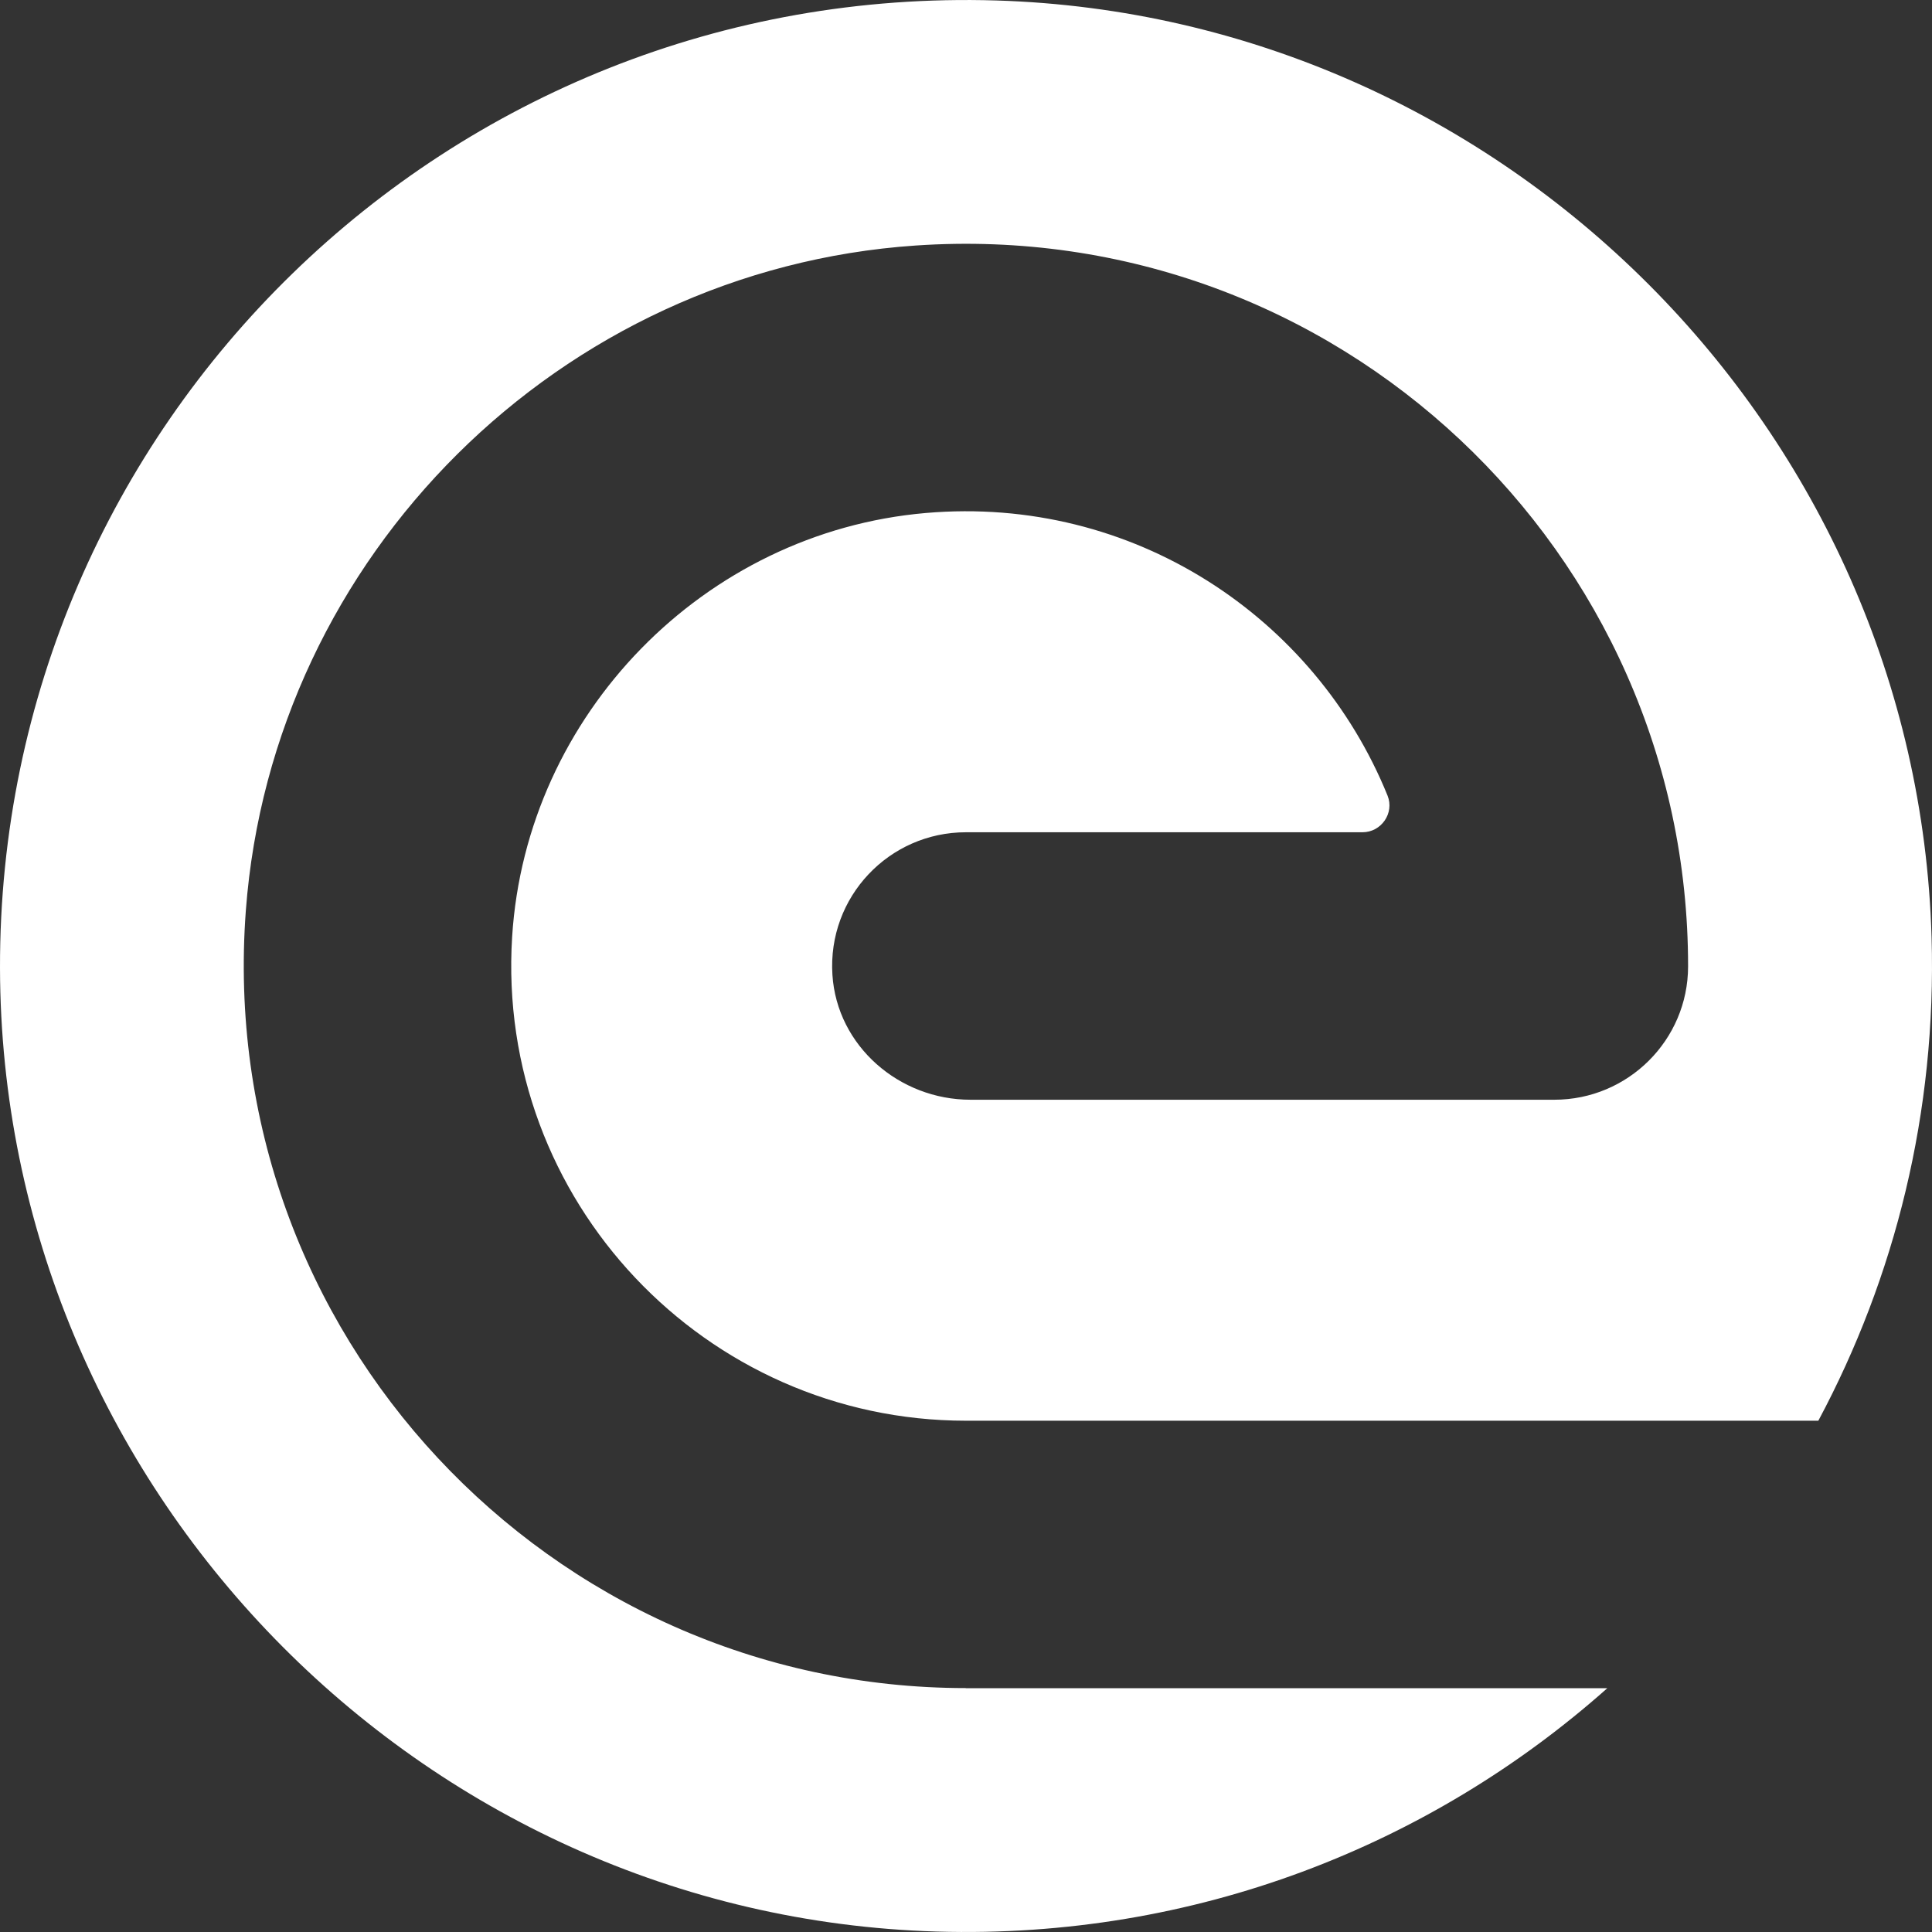
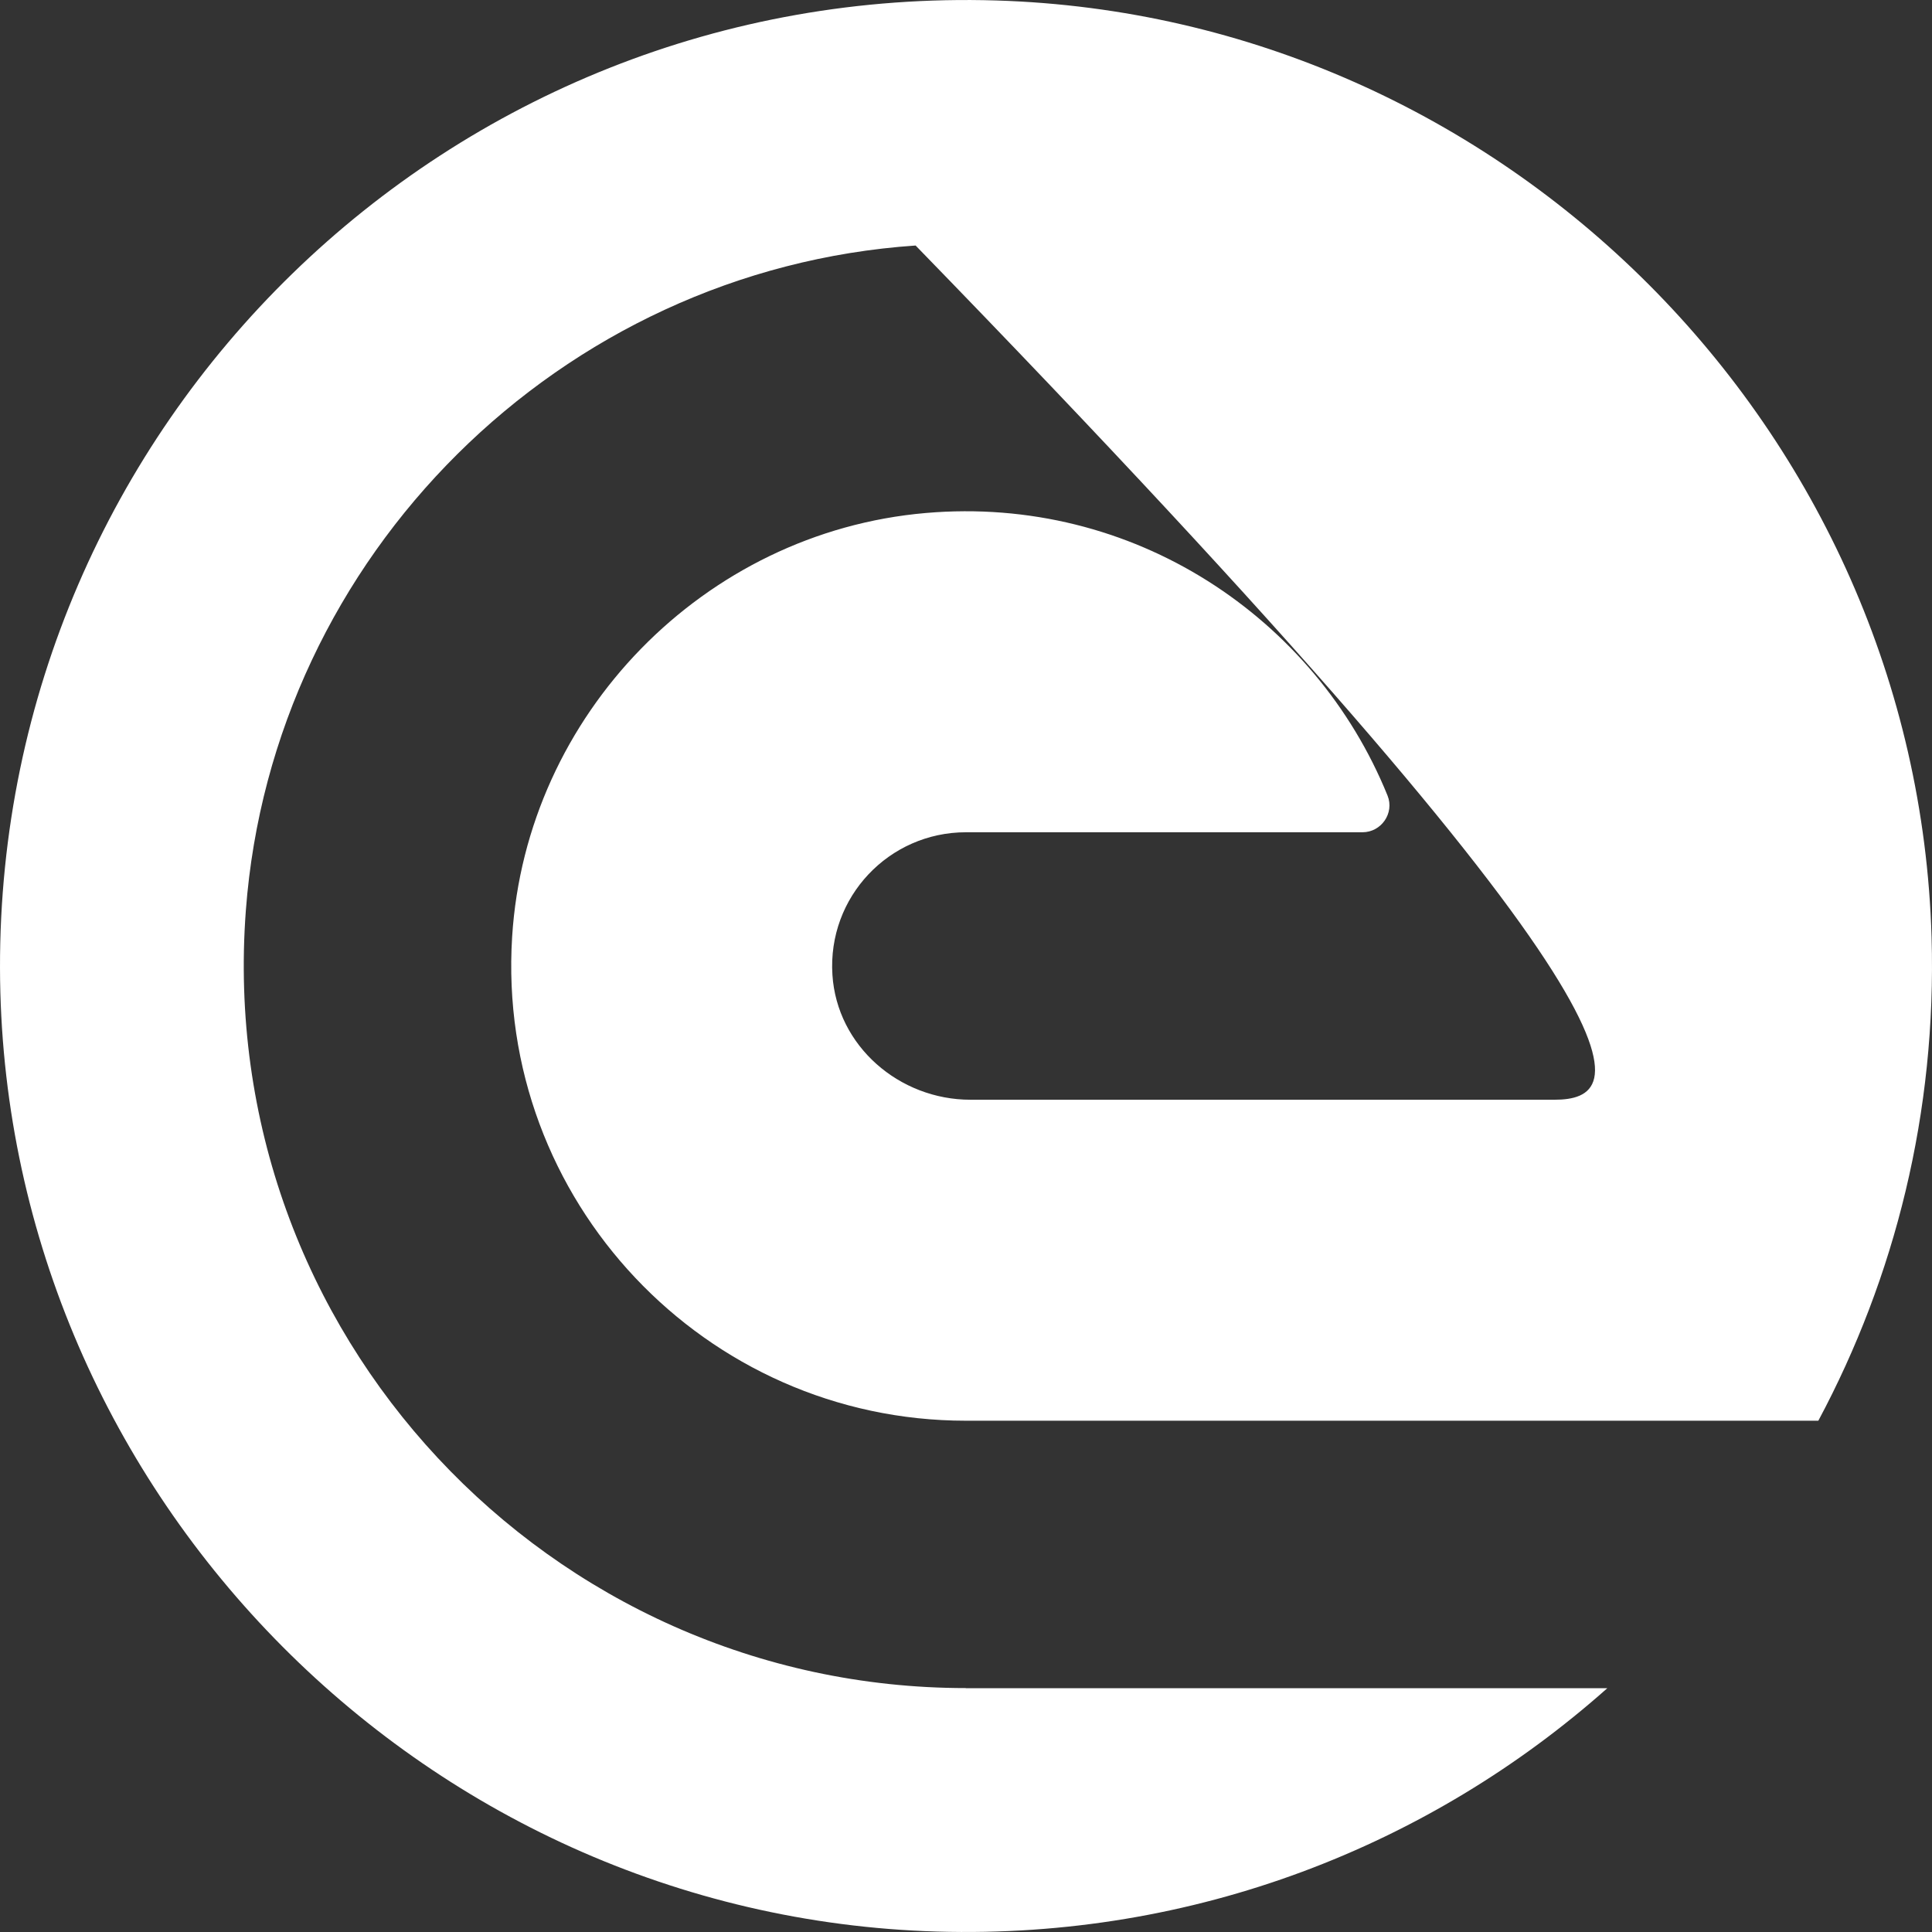
<svg xmlns="http://www.w3.org/2000/svg" viewBox="0 0 36 36" fill="none">
  <rect x="0" y="0" width="36" height="36" fill="#333333" stroke="none" />
-   <path d="M17.999 31.455C10.238 31.455 3.989 24.849 4.581 16.965C5.078 10.351 10.443 5.025 17.061 4.575C24.907 4.039 31.462 10.274 31.455 18.01C31.453 19.381 30.335 20.492 28.963 20.492H18.083C16.755 20.492 15.596 19.49 15.511 18.165C15.417 16.714 16.566 15.508 17.998 15.508H25.387C25.739 15.508 25.986 15.151 25.855 14.825C24.508 11.505 21.116 9.224 17.25 9.559C13.118 9.916 9.803 13.316 9.543 17.455C9.234 22.373 13.147 26.473 17.999 26.473H33.882C35.311 23.8 36.088 20.726 35.992 17.462C35.715 8.009 28.021 0.301 18.568 0.009C8.355 -0.305 -0.02 7.89 3.74883e-05 18.037C0.019 27.698 7.802 35.709 17.46 35.992C22.258 36.132 26.647 34.393 29.95 31.457H17.999V31.455Z" fill="white" />
+   <path d="M17.999 31.455C10.238 31.455 3.989 24.849 4.581 16.965C5.078 10.351 10.443 5.025 17.061 4.575C31.453 19.381 30.335 20.492 28.963 20.492H18.083C16.755 20.492 15.596 19.49 15.511 18.165C15.417 16.714 16.566 15.508 17.998 15.508H25.387C25.739 15.508 25.986 15.151 25.855 14.825C24.508 11.505 21.116 9.224 17.25 9.559C13.118 9.916 9.803 13.316 9.543 17.455C9.234 22.373 13.147 26.473 17.999 26.473H33.882C35.311 23.8 36.088 20.726 35.992 17.462C35.715 8.009 28.021 0.301 18.568 0.009C8.355 -0.305 -0.02 7.89 3.74883e-05 18.037C0.019 27.698 7.802 35.709 17.46 35.992C22.258 36.132 26.647 34.393 29.95 31.457H17.999V31.455Z" fill="white" />
</svg>